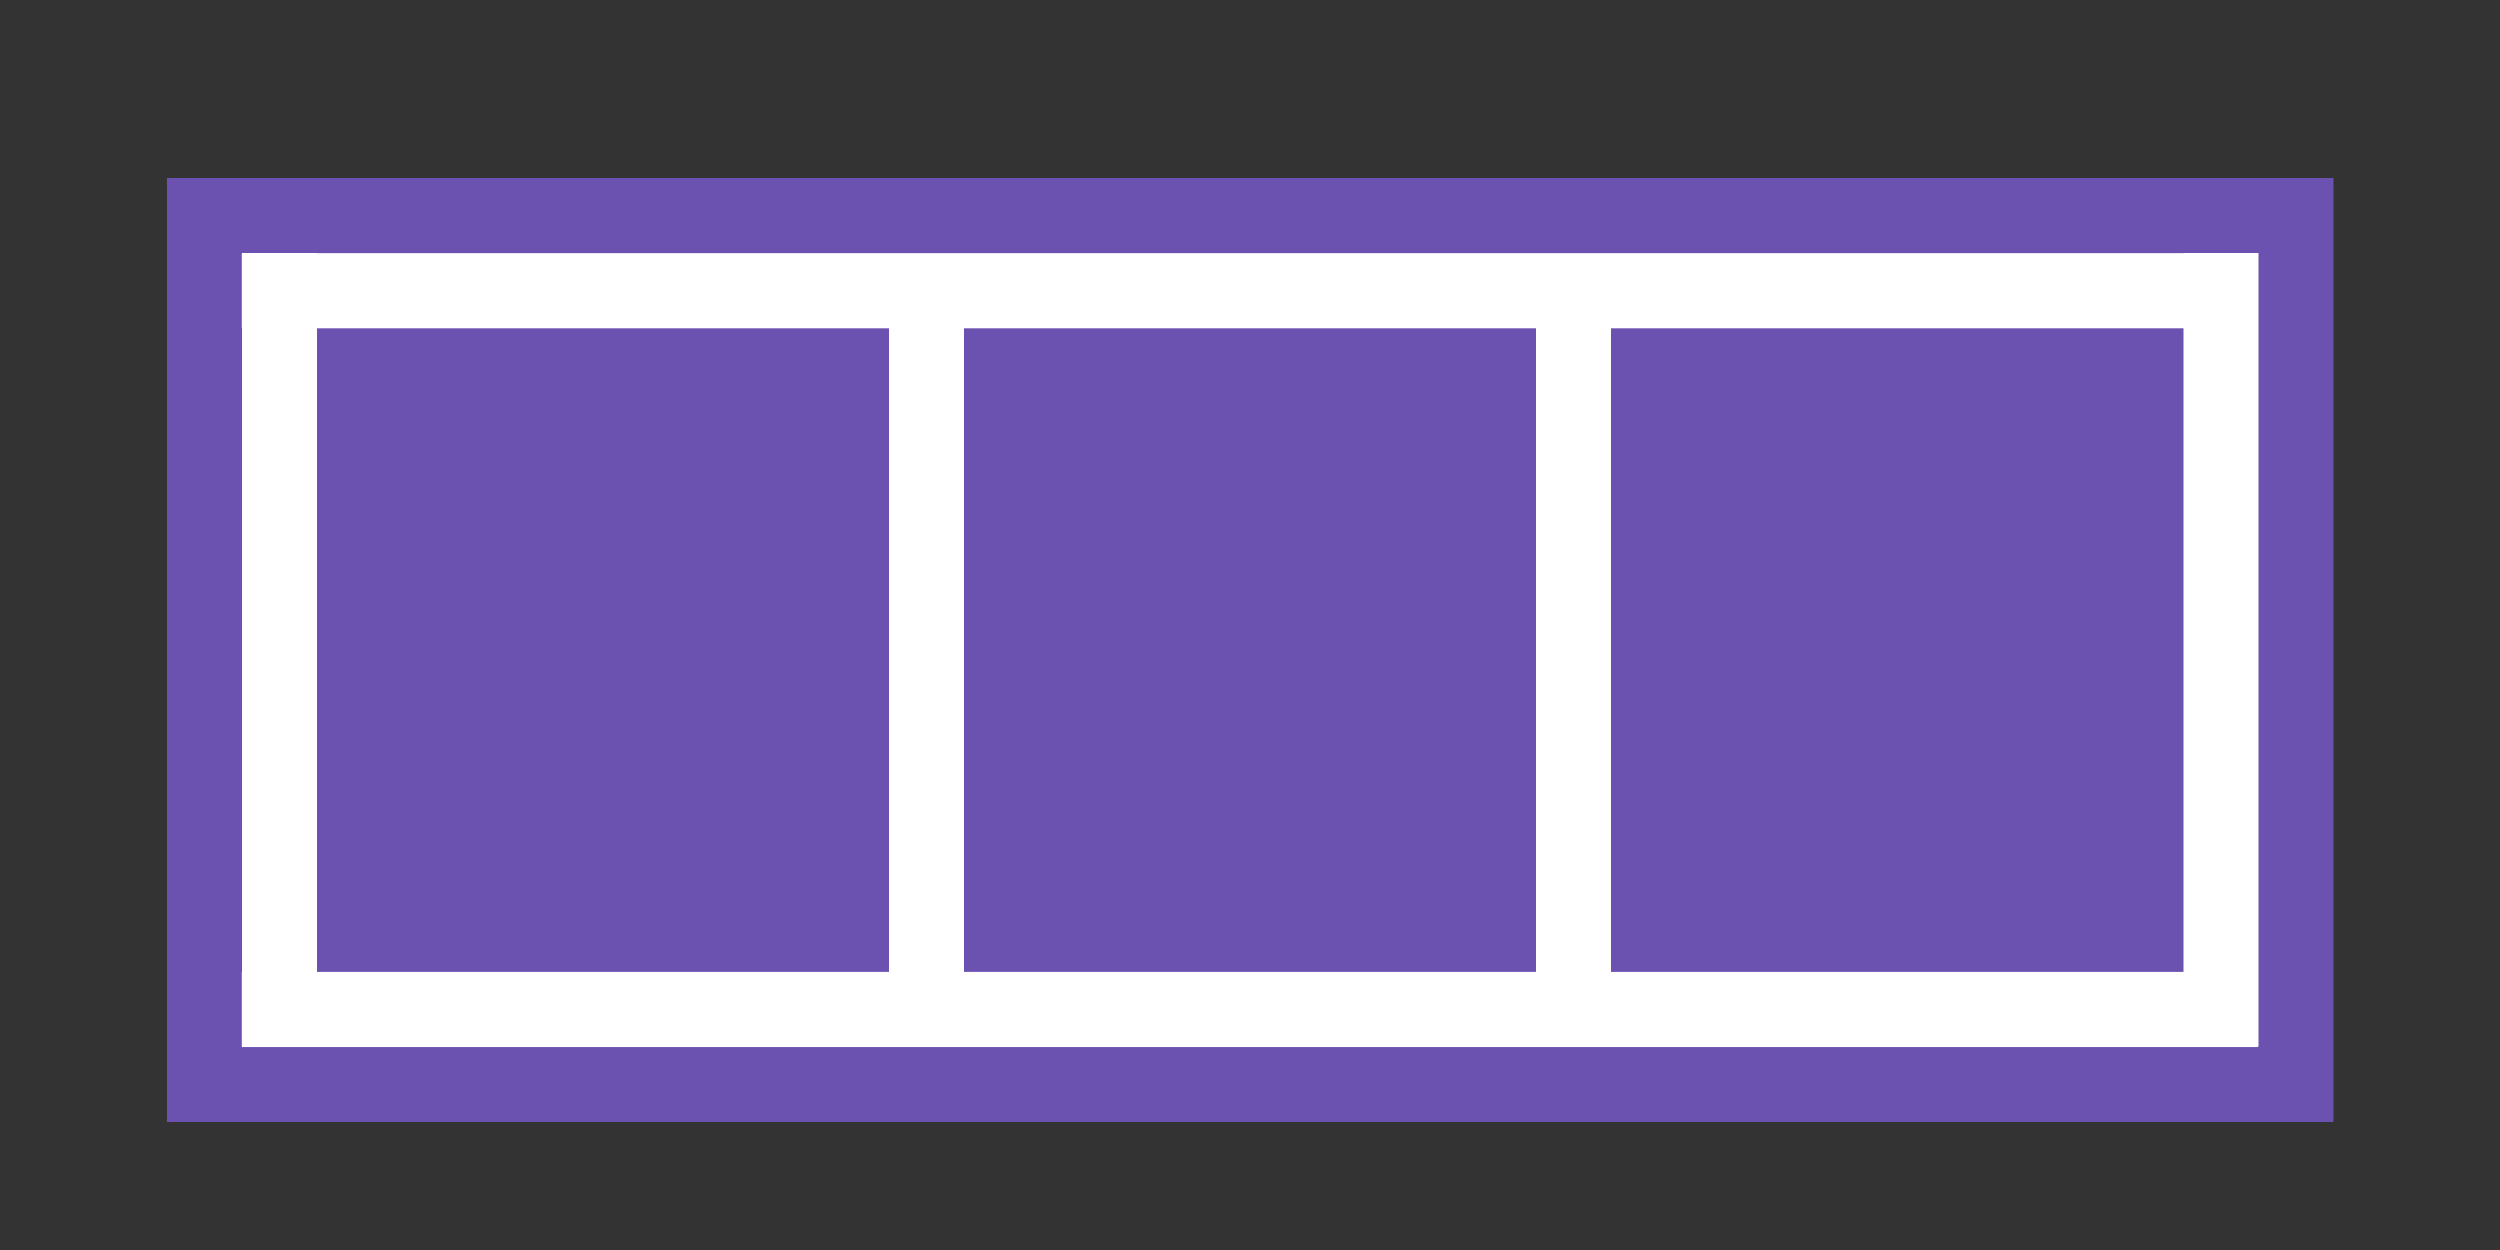
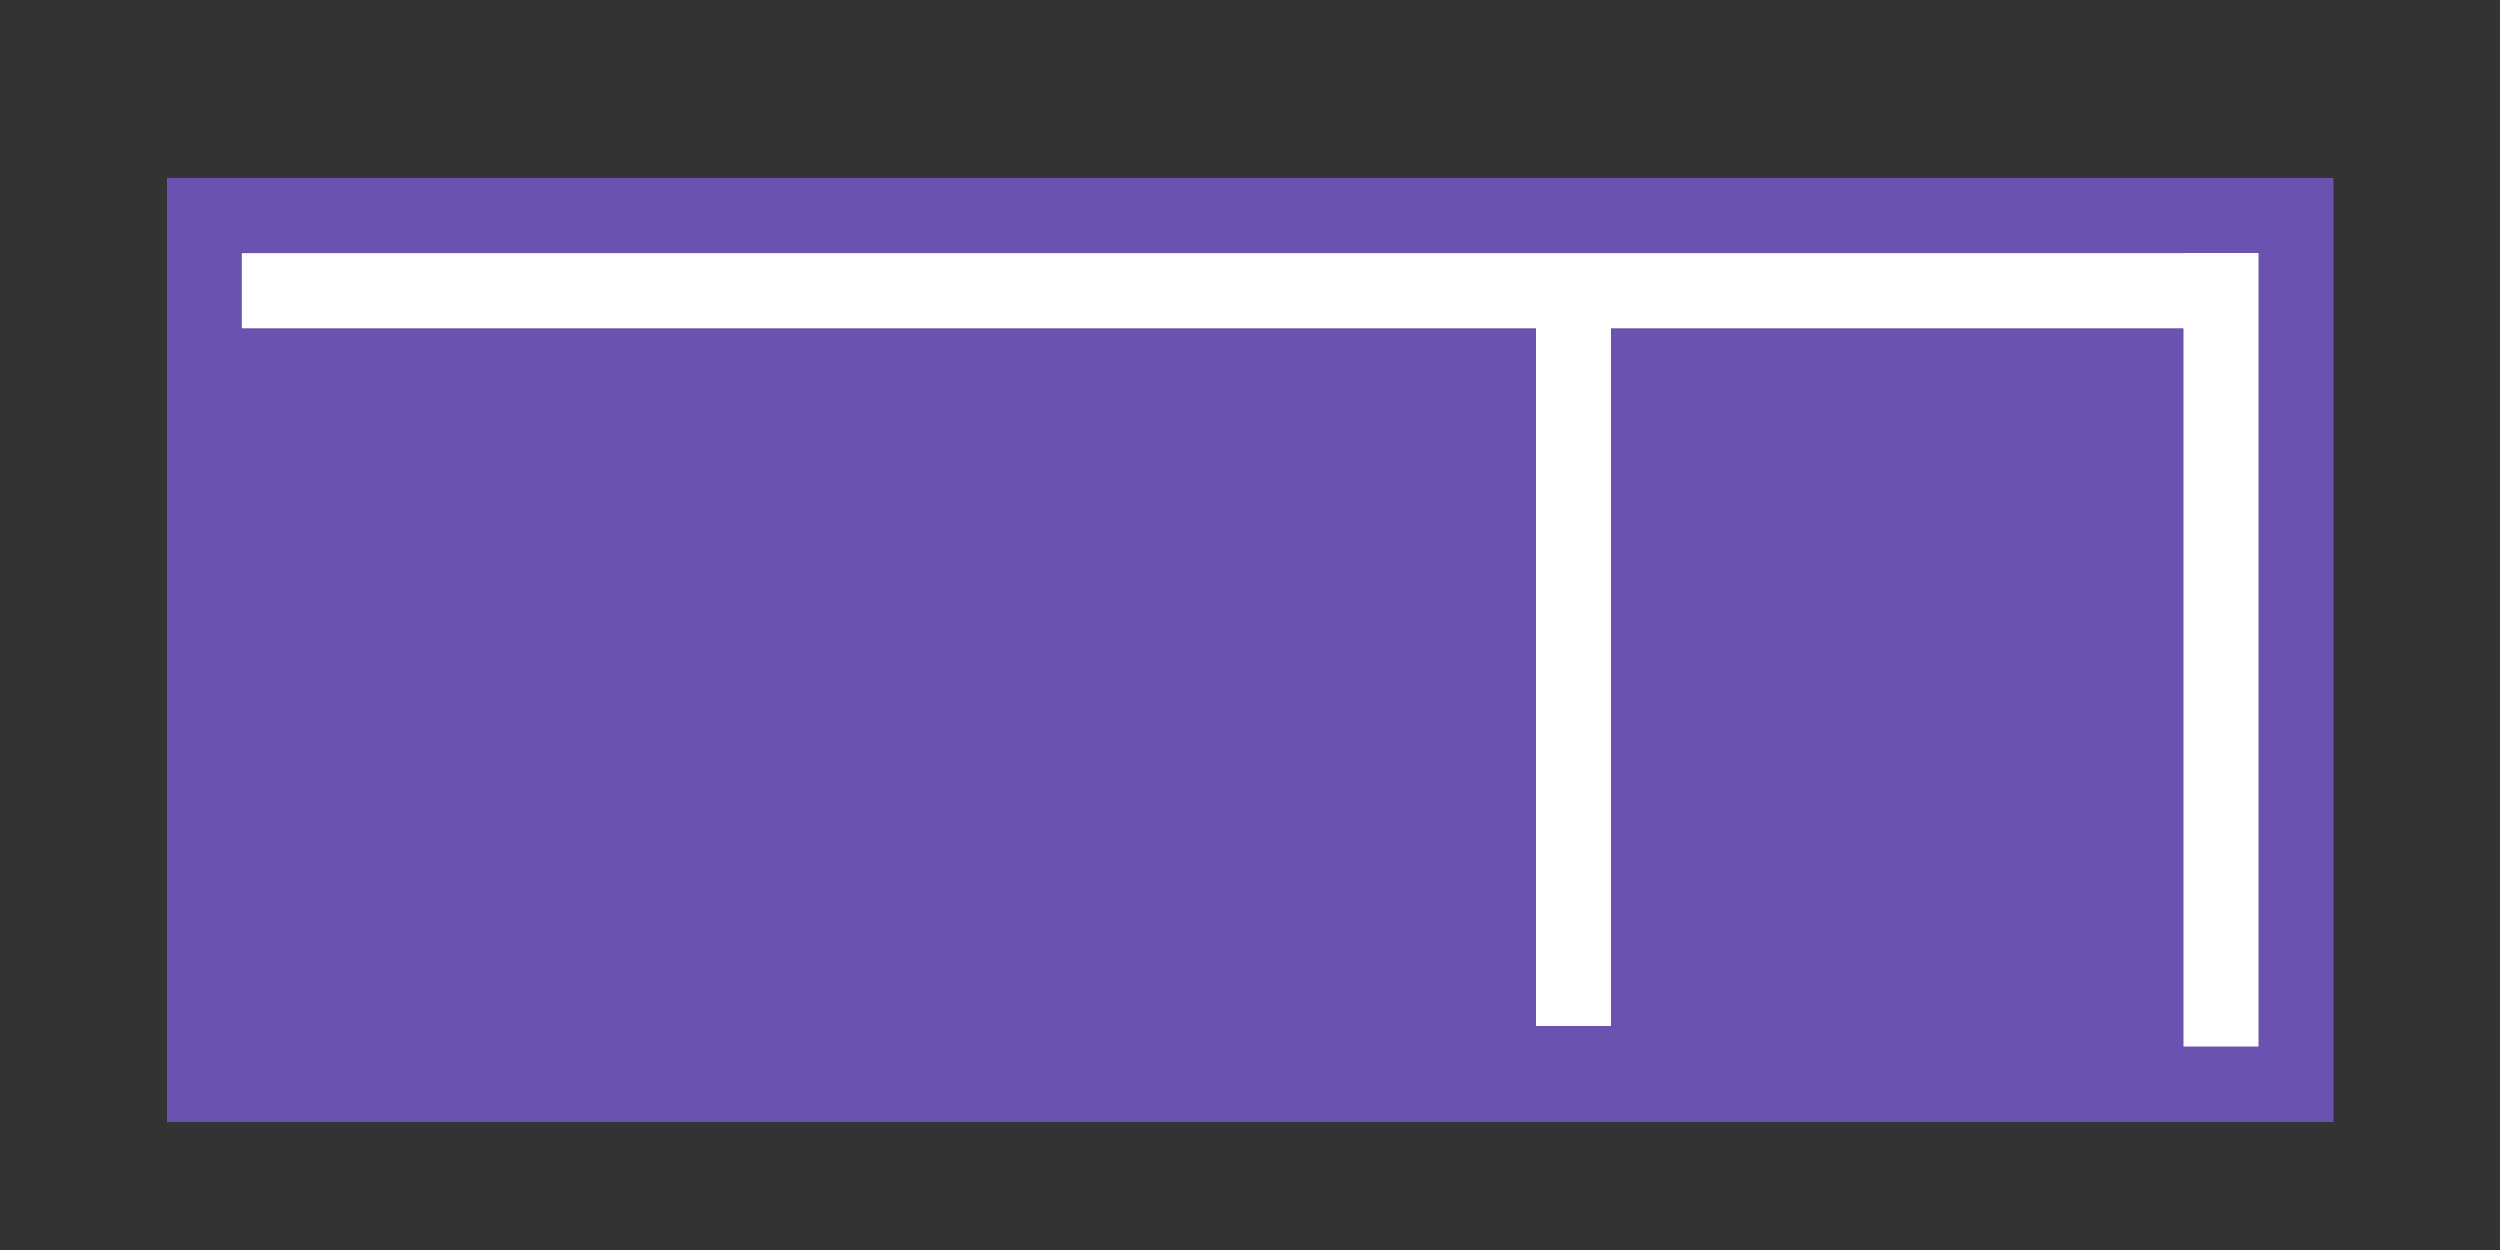
<svg xmlns="http://www.w3.org/2000/svg" xml:space="preserve" width="50px" height="25px" version="1.1" style="shape-rendering:geometricPrecision; text-rendering:geometricPrecision; image-rendering:optimizeQuality; fill-rule:evenodd; clip-rule:evenodd" viewBox="0 0 50 25">
  <rect x="0" y="0" width="50" height="25" fill="#333333" stroke="none" />
  <defs>
    <style type="text/css">  .fil0 {fill:none} .fil1 {fill:#6B52B1} .fil2 {fill:white} .fil3 {fill:white}  </style>
  </defs>
  <g id="Слой_x0020_1">
    <rect class="fil0" y="0.5" width="50" height="25" />
    <rect class="fil1" x="3.34" y="3.56" width="43.33" height="18.88" />
-     <rect class="fil2" x="4.84" y="5.06" width="1.5" height="15.87" />
    <rect class="fil2" x="43.67" y="5.06" width="1.5" height="15.87" />
    <rect class="fil3" transform="matrix(2.71113E-14 0.501 2.021 -2.61757E-14 4.836 5.063)" width="3" height="19.95" />
-     <rect class="fil3" transform="matrix(2.71113E-14 0.501 2.021 -2.61757E-14 4.836 19.438)" width="3" height="19.95" />
-     <rect class="fil2" x="17.78" y="5.62" width="1.5" height="14.76" />
    <rect class="fil2" x="30.72" y="5.48" width="1.5" height="15.04" />
  </g>
</svg>